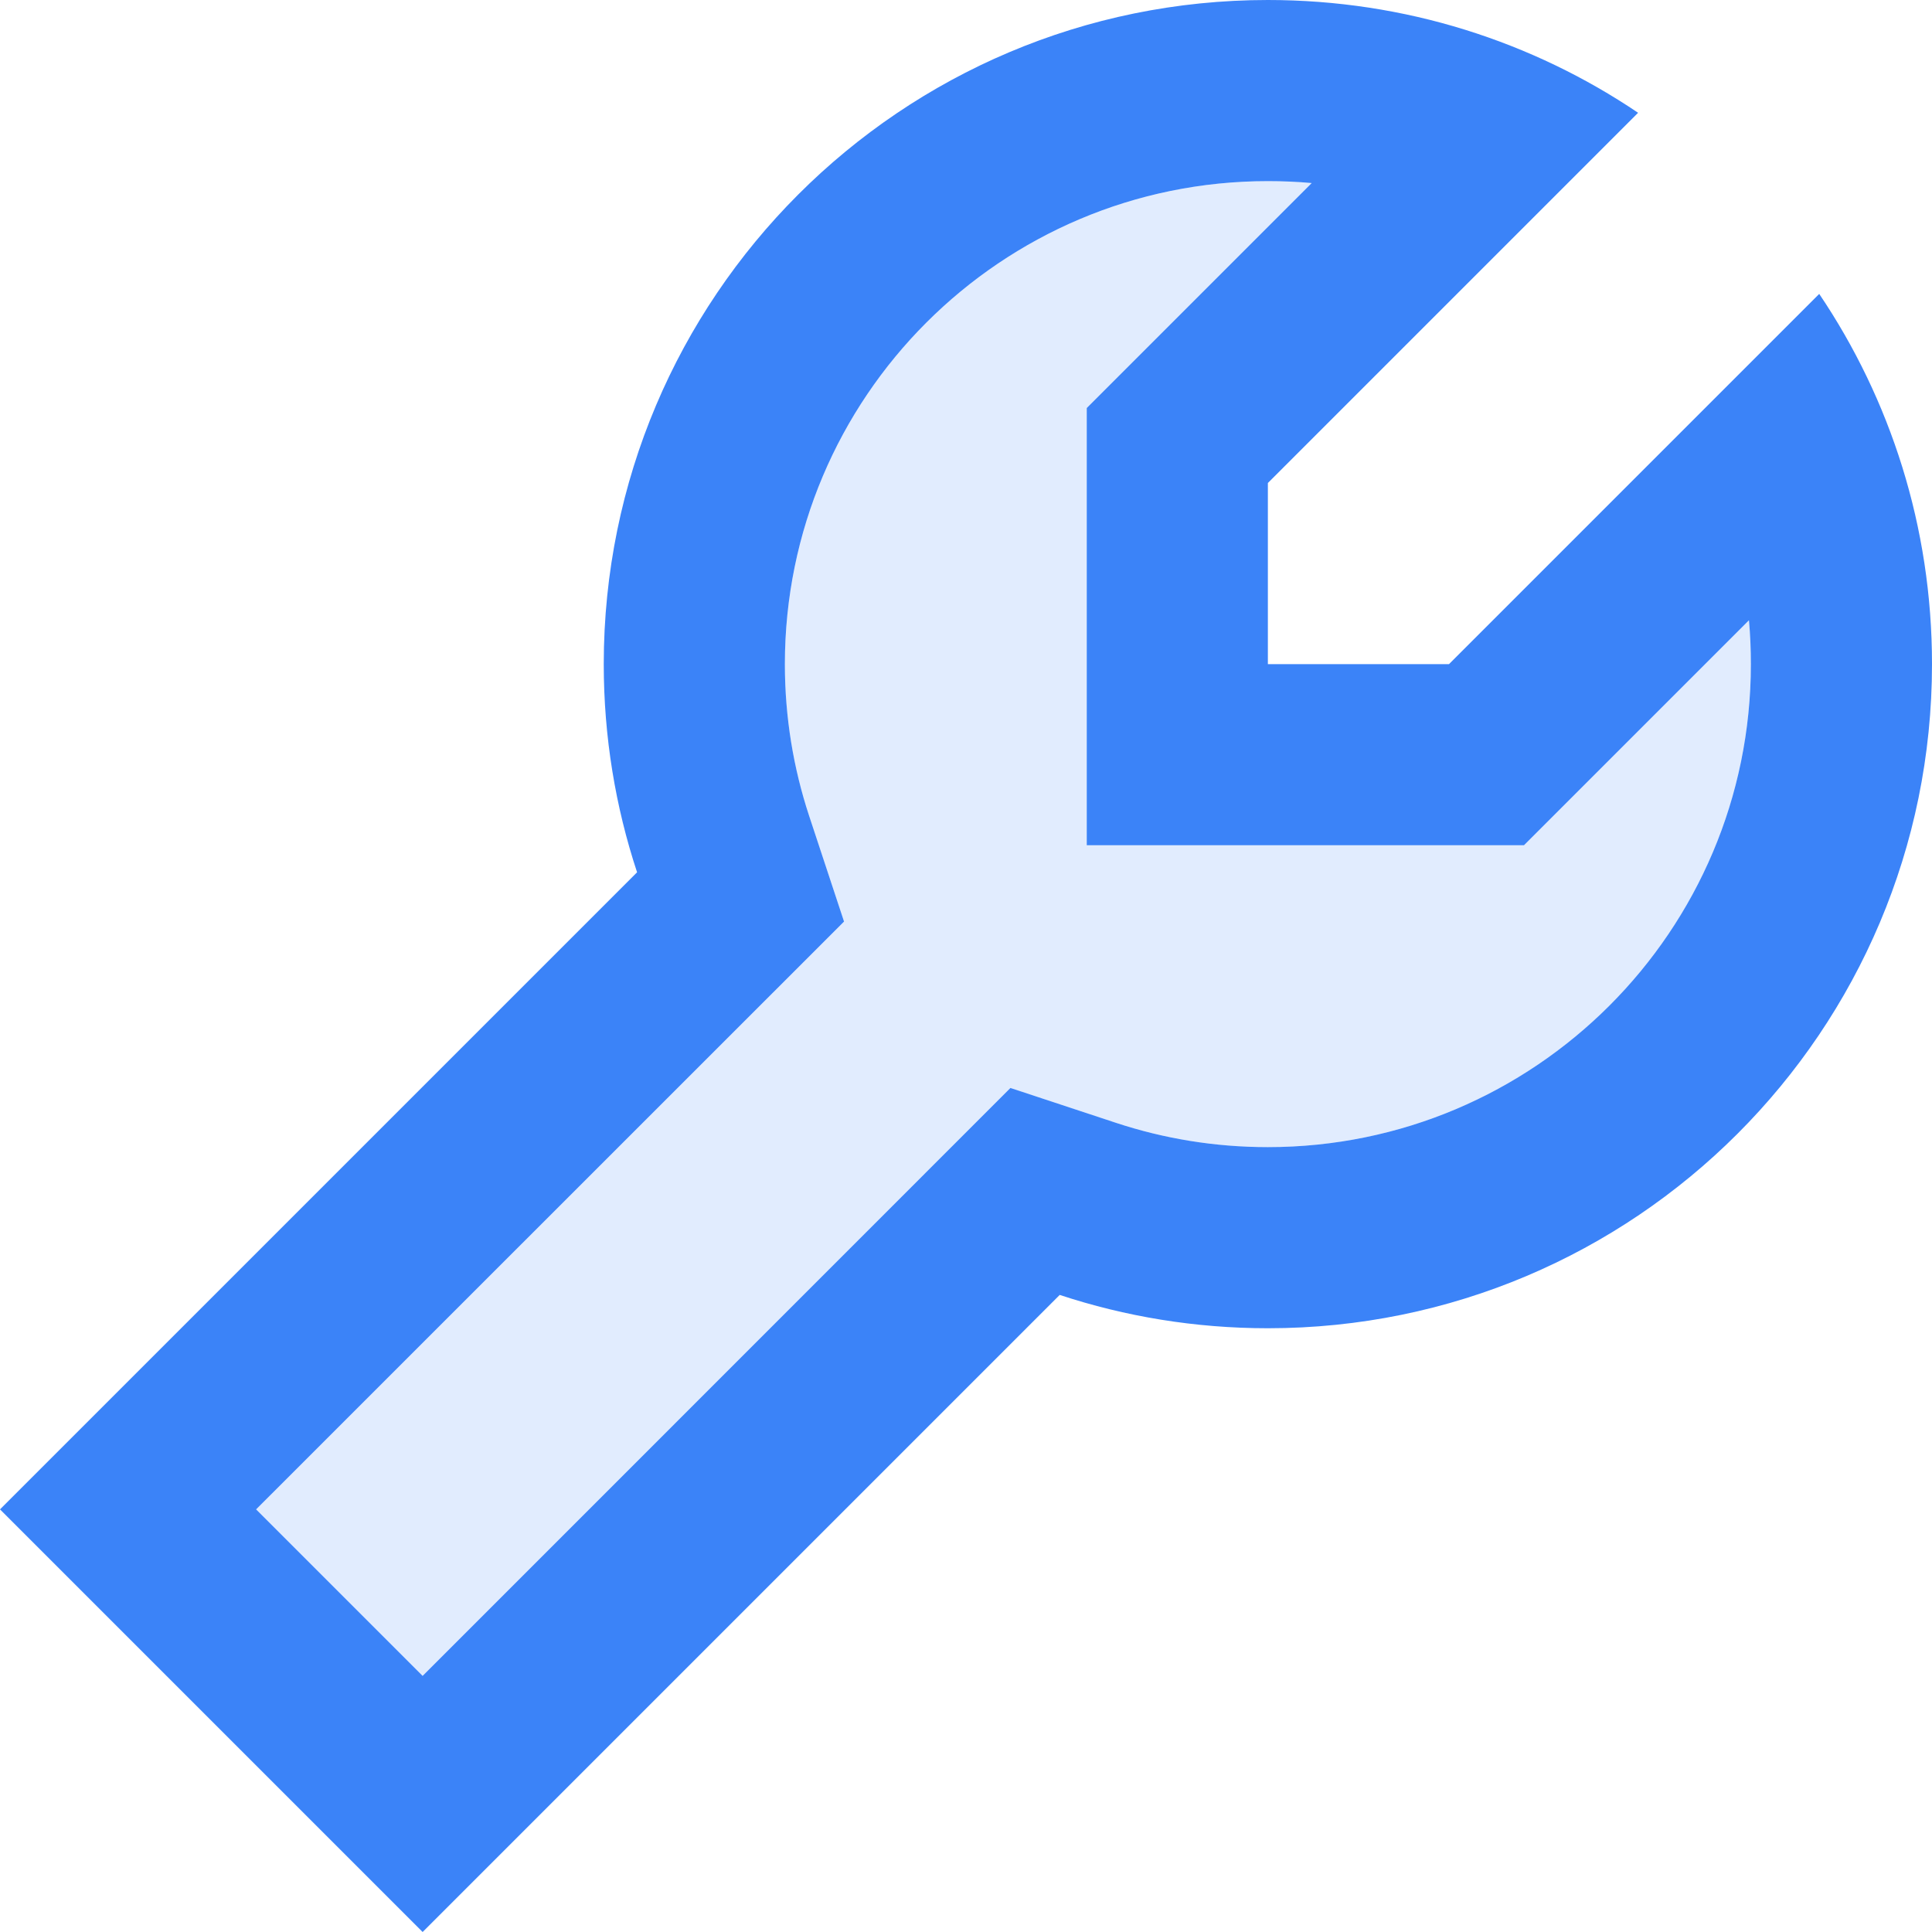
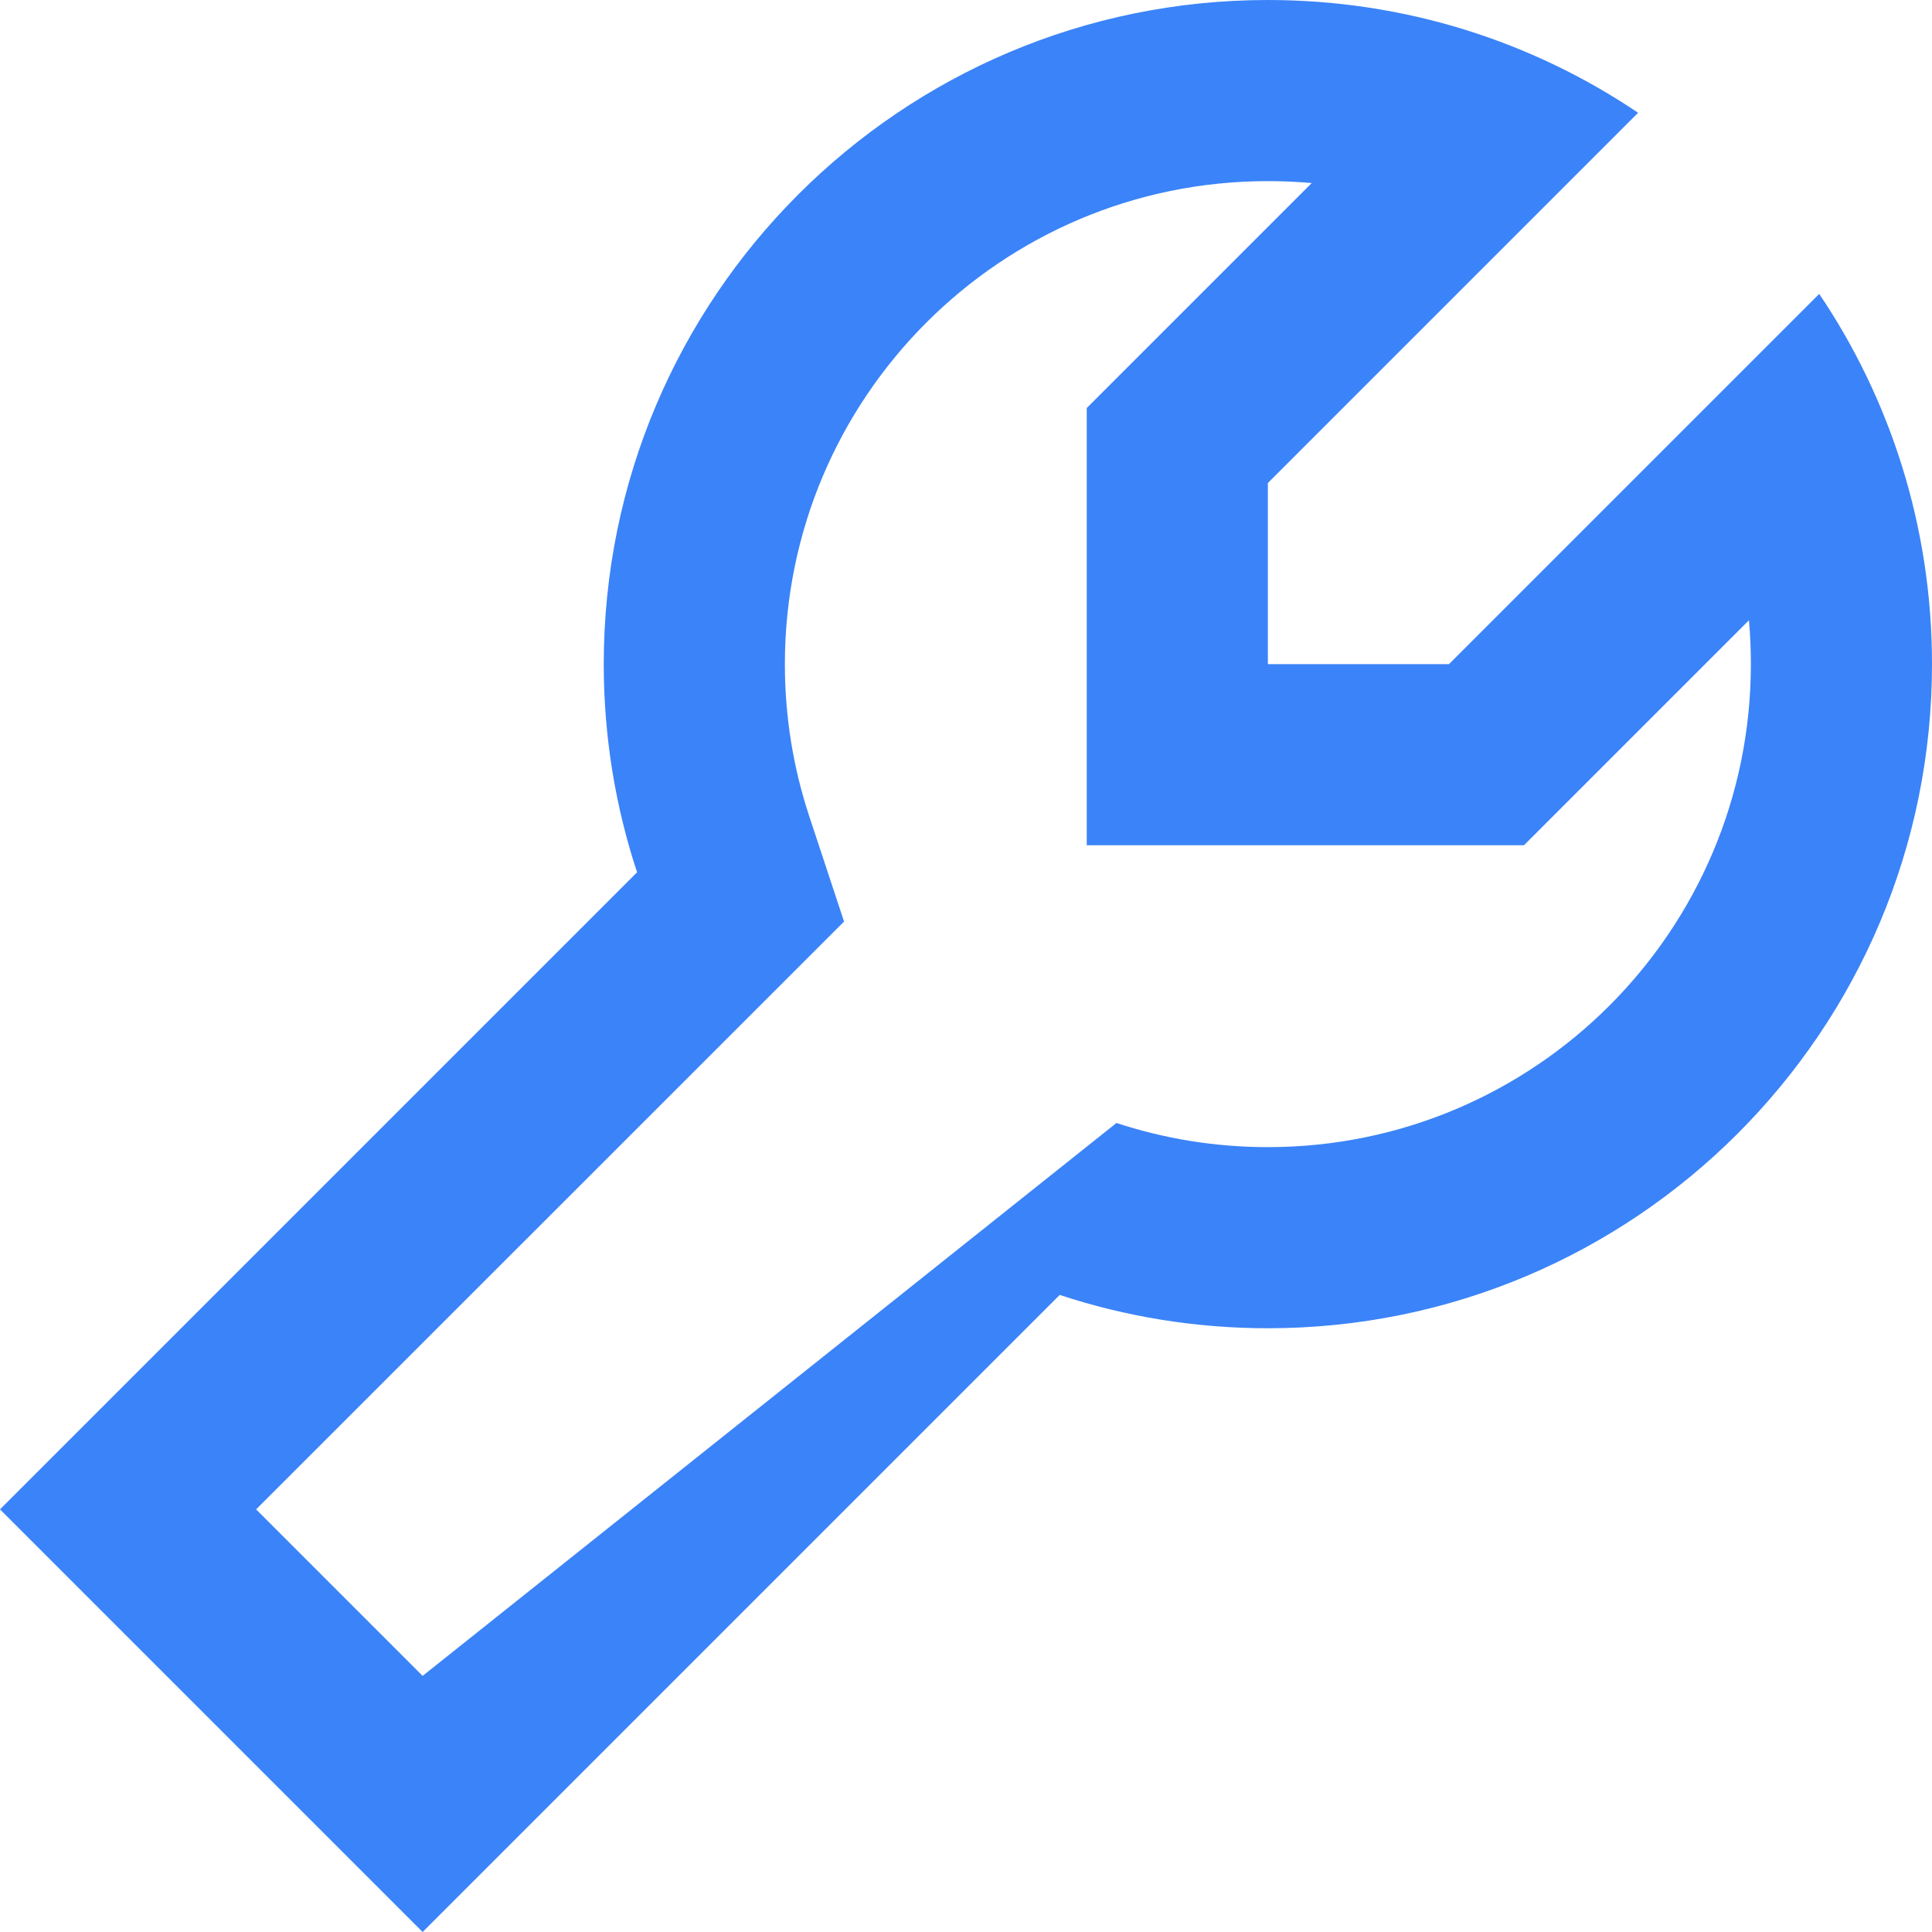
<svg xmlns="http://www.w3.org/2000/svg" width="16" height="16" viewBox="0 0 16 16" fill="none">
-   <path fill-rule="evenodd" clip-rule="evenodd" d="M8.368 9.01L9.246 9.3C9.638 9.429 10.059 9.5 10.5 9.5C12.709 9.5 14.5 7.709 14.5 5.5C14.5 5.378 14.495 5.257 14.484 5.137L12.621 7H9V3.379L10.863 1.516C10.743 1.505 10.622 1.5 10.5 1.5C8.291 1.5 6.5 3.291 6.5 5.5C6.5 5.941 6.571 6.362 6.7 6.754L6.99 7.632L2.121 12.5L3.5 13.879L8.368 9.01Z" fill="#3B83F8" fill-opacity="0.15" />
-   <path fill-rule="evenodd" clip-rule="evenodd" d="M3.5 16L8.776 10.724C9.318 10.903 9.898 11 10.5 11C13.538 11 16 8.538 16 5.5C16 4.932 15.914 4.383 15.754 3.868C15.594 3.353 15.361 2.871 15.066 2.434L12 5.5H10.5V4L13.566 0.934C13.129 0.639 12.647 0.406 12.132 0.246C11.617 0.086 11.068 0 10.5 0C7.462 0 5 2.462 5 5.5C5 6.102 5.097 6.682 5.276 7.224L0 12.5L3.5 16ZM9.246 9.3L8.368 9.01L3.5 13.879L2.121 12.5L6.99 7.632L6.7 6.754C6.571 6.362 6.5 5.941 6.5 5.5C6.5 3.291 8.291 1.5 10.5 1.5C10.622 1.5 10.743 1.505 10.863 1.516L9 3.379V7H12.621L14.484 5.137C14.495 5.257 14.5 5.378 14.5 5.5C14.5 7.709 12.709 9.5 10.5 9.5C10.059 9.5 9.638 9.429 9.246 9.3Z" fill="#3B83F8" />
+   <path fill-rule="evenodd" clip-rule="evenodd" d="M3.5 16L8.776 10.724C9.318 10.903 9.898 11 10.5 11C13.538 11 16 8.538 16 5.5C16 4.932 15.914 4.383 15.754 3.868C15.594 3.353 15.361 2.871 15.066 2.434L12 5.5H10.5V4L13.566 0.934C13.129 0.639 12.647 0.406 12.132 0.246C11.617 0.086 11.068 0 10.5 0C7.462 0 5 2.462 5 5.5C5 6.102 5.097 6.682 5.276 7.224L0 12.5L3.5 16ZM9.246 9.3L3.5 13.879L2.121 12.5L6.99 7.632L6.7 6.754C6.571 6.362 6.5 5.941 6.5 5.5C6.5 3.291 8.291 1.5 10.5 1.5C10.622 1.5 10.743 1.505 10.863 1.516L9 3.379V7H12.621L14.484 5.137C14.495 5.257 14.5 5.378 14.5 5.5C14.5 7.709 12.709 9.5 10.5 9.5C10.059 9.5 9.638 9.429 9.246 9.3Z" fill="#3B83F8" />
</svg>